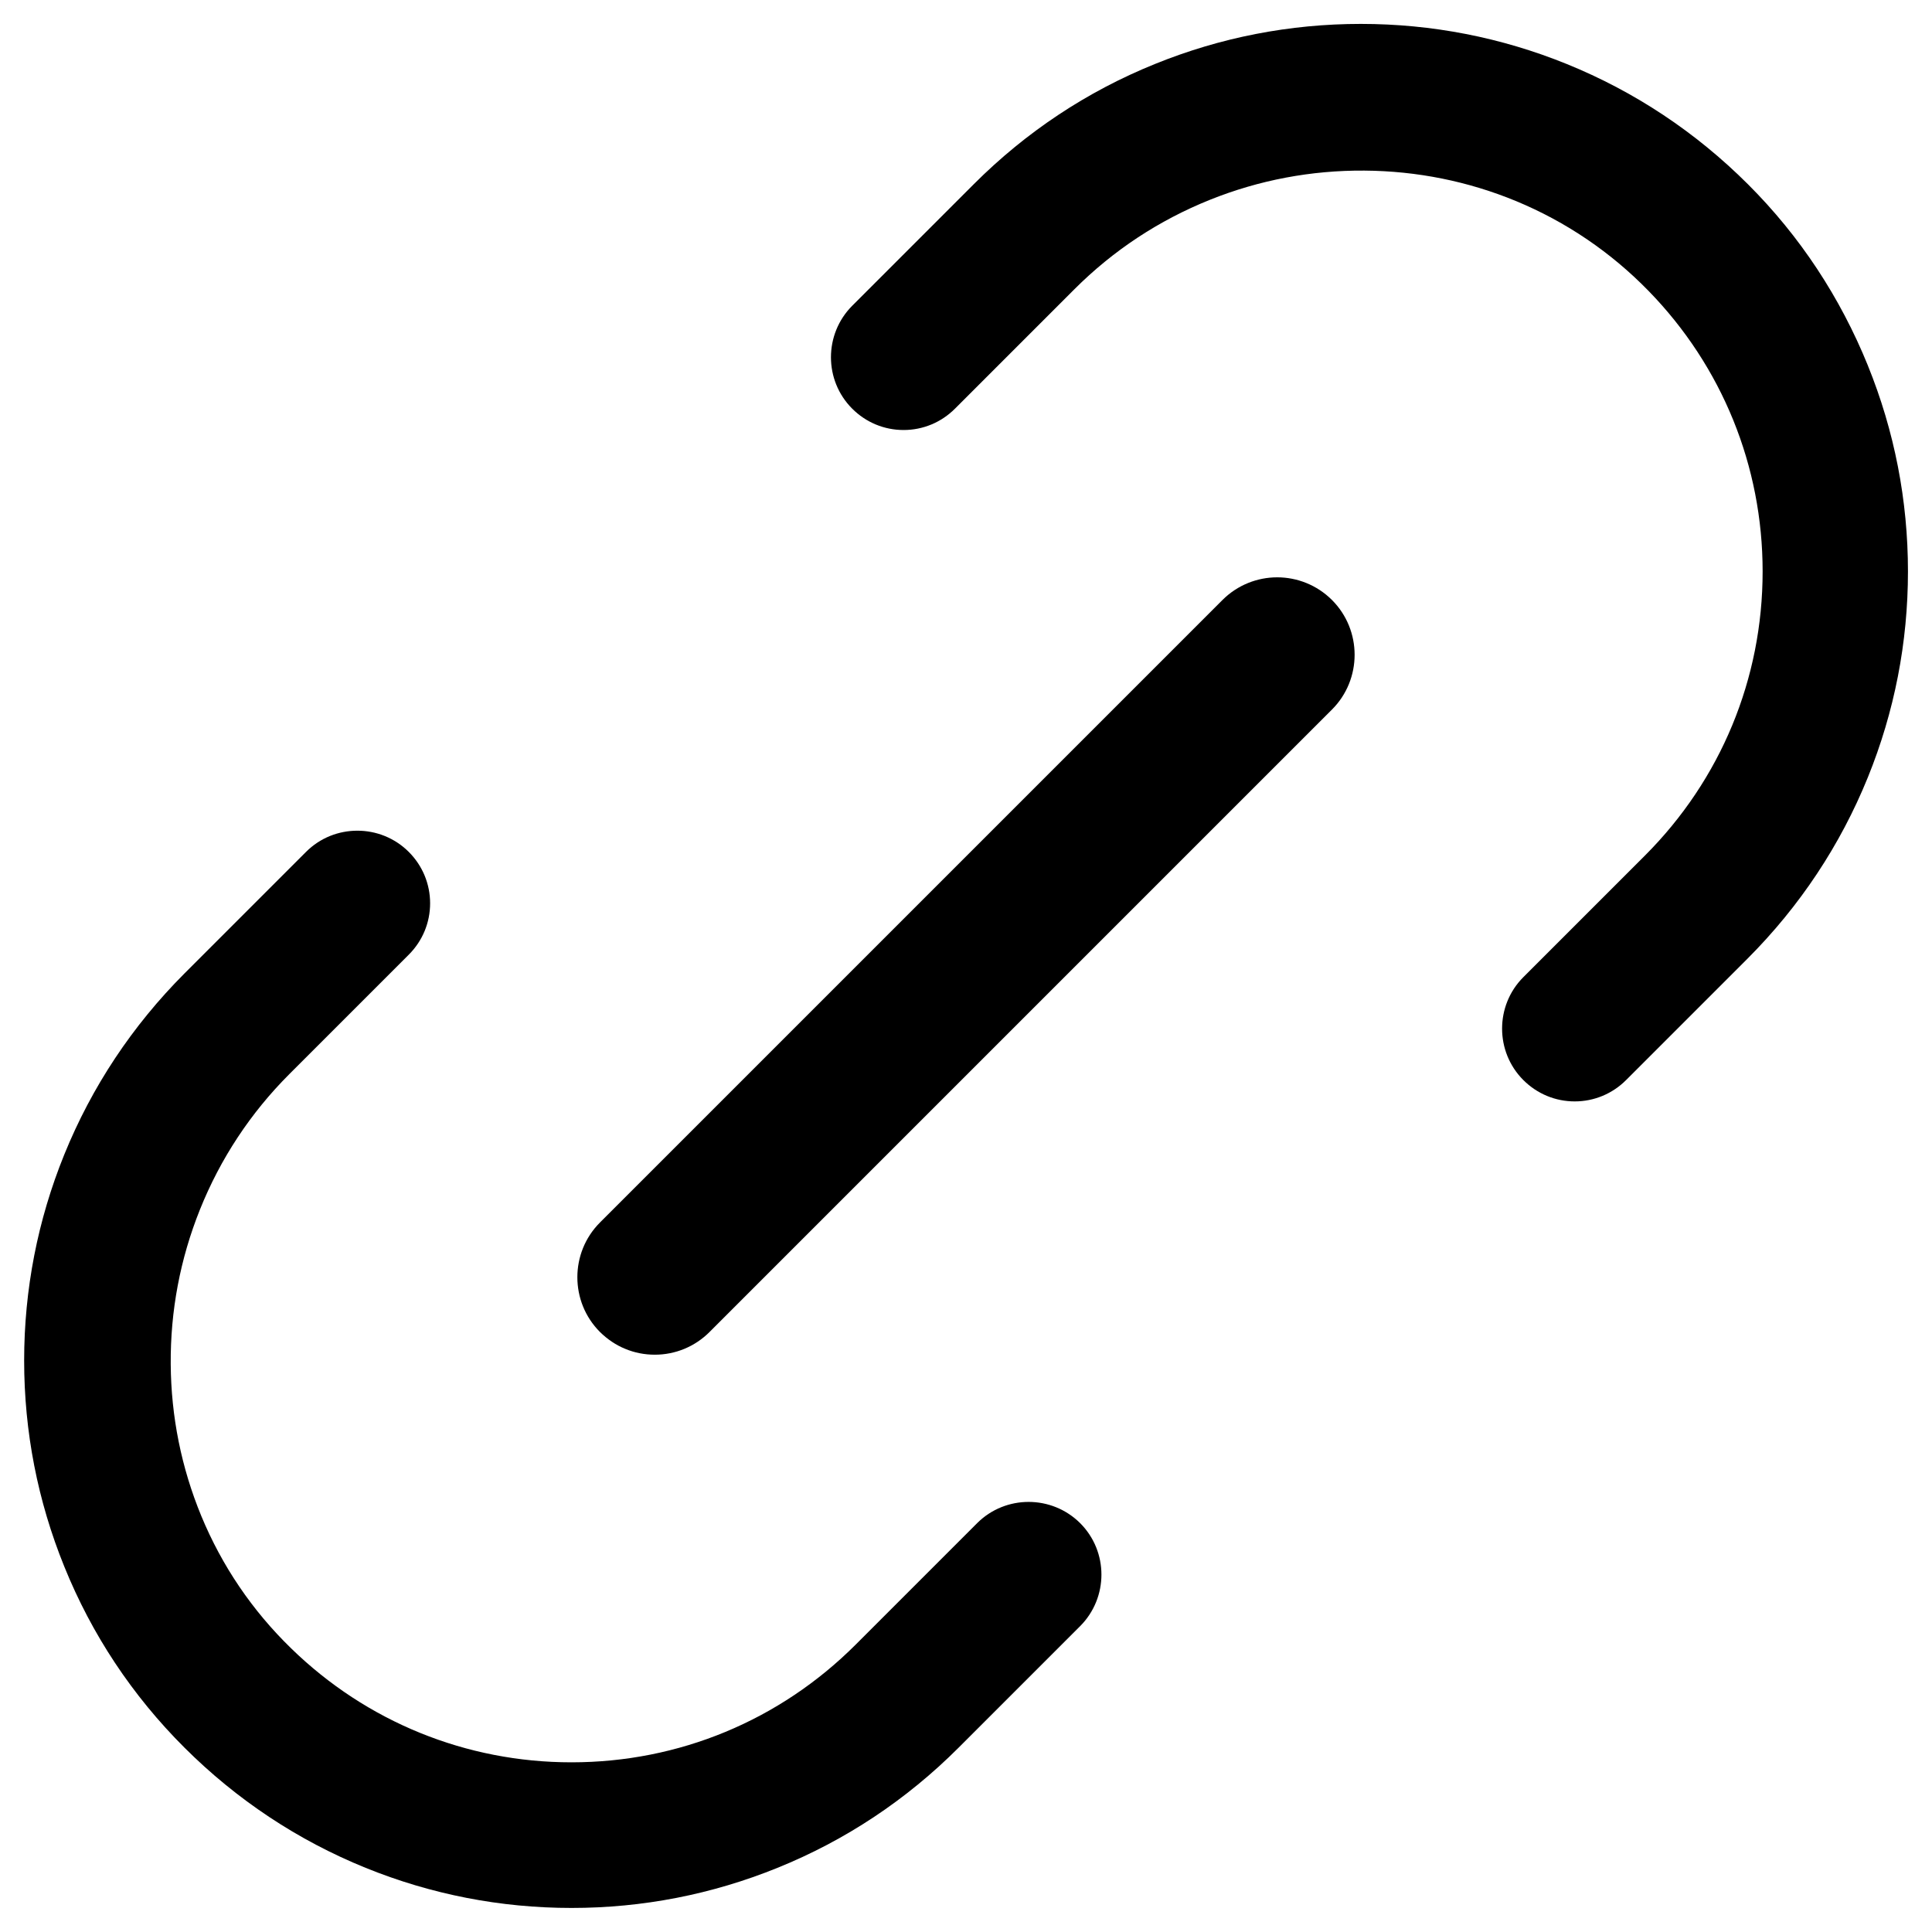
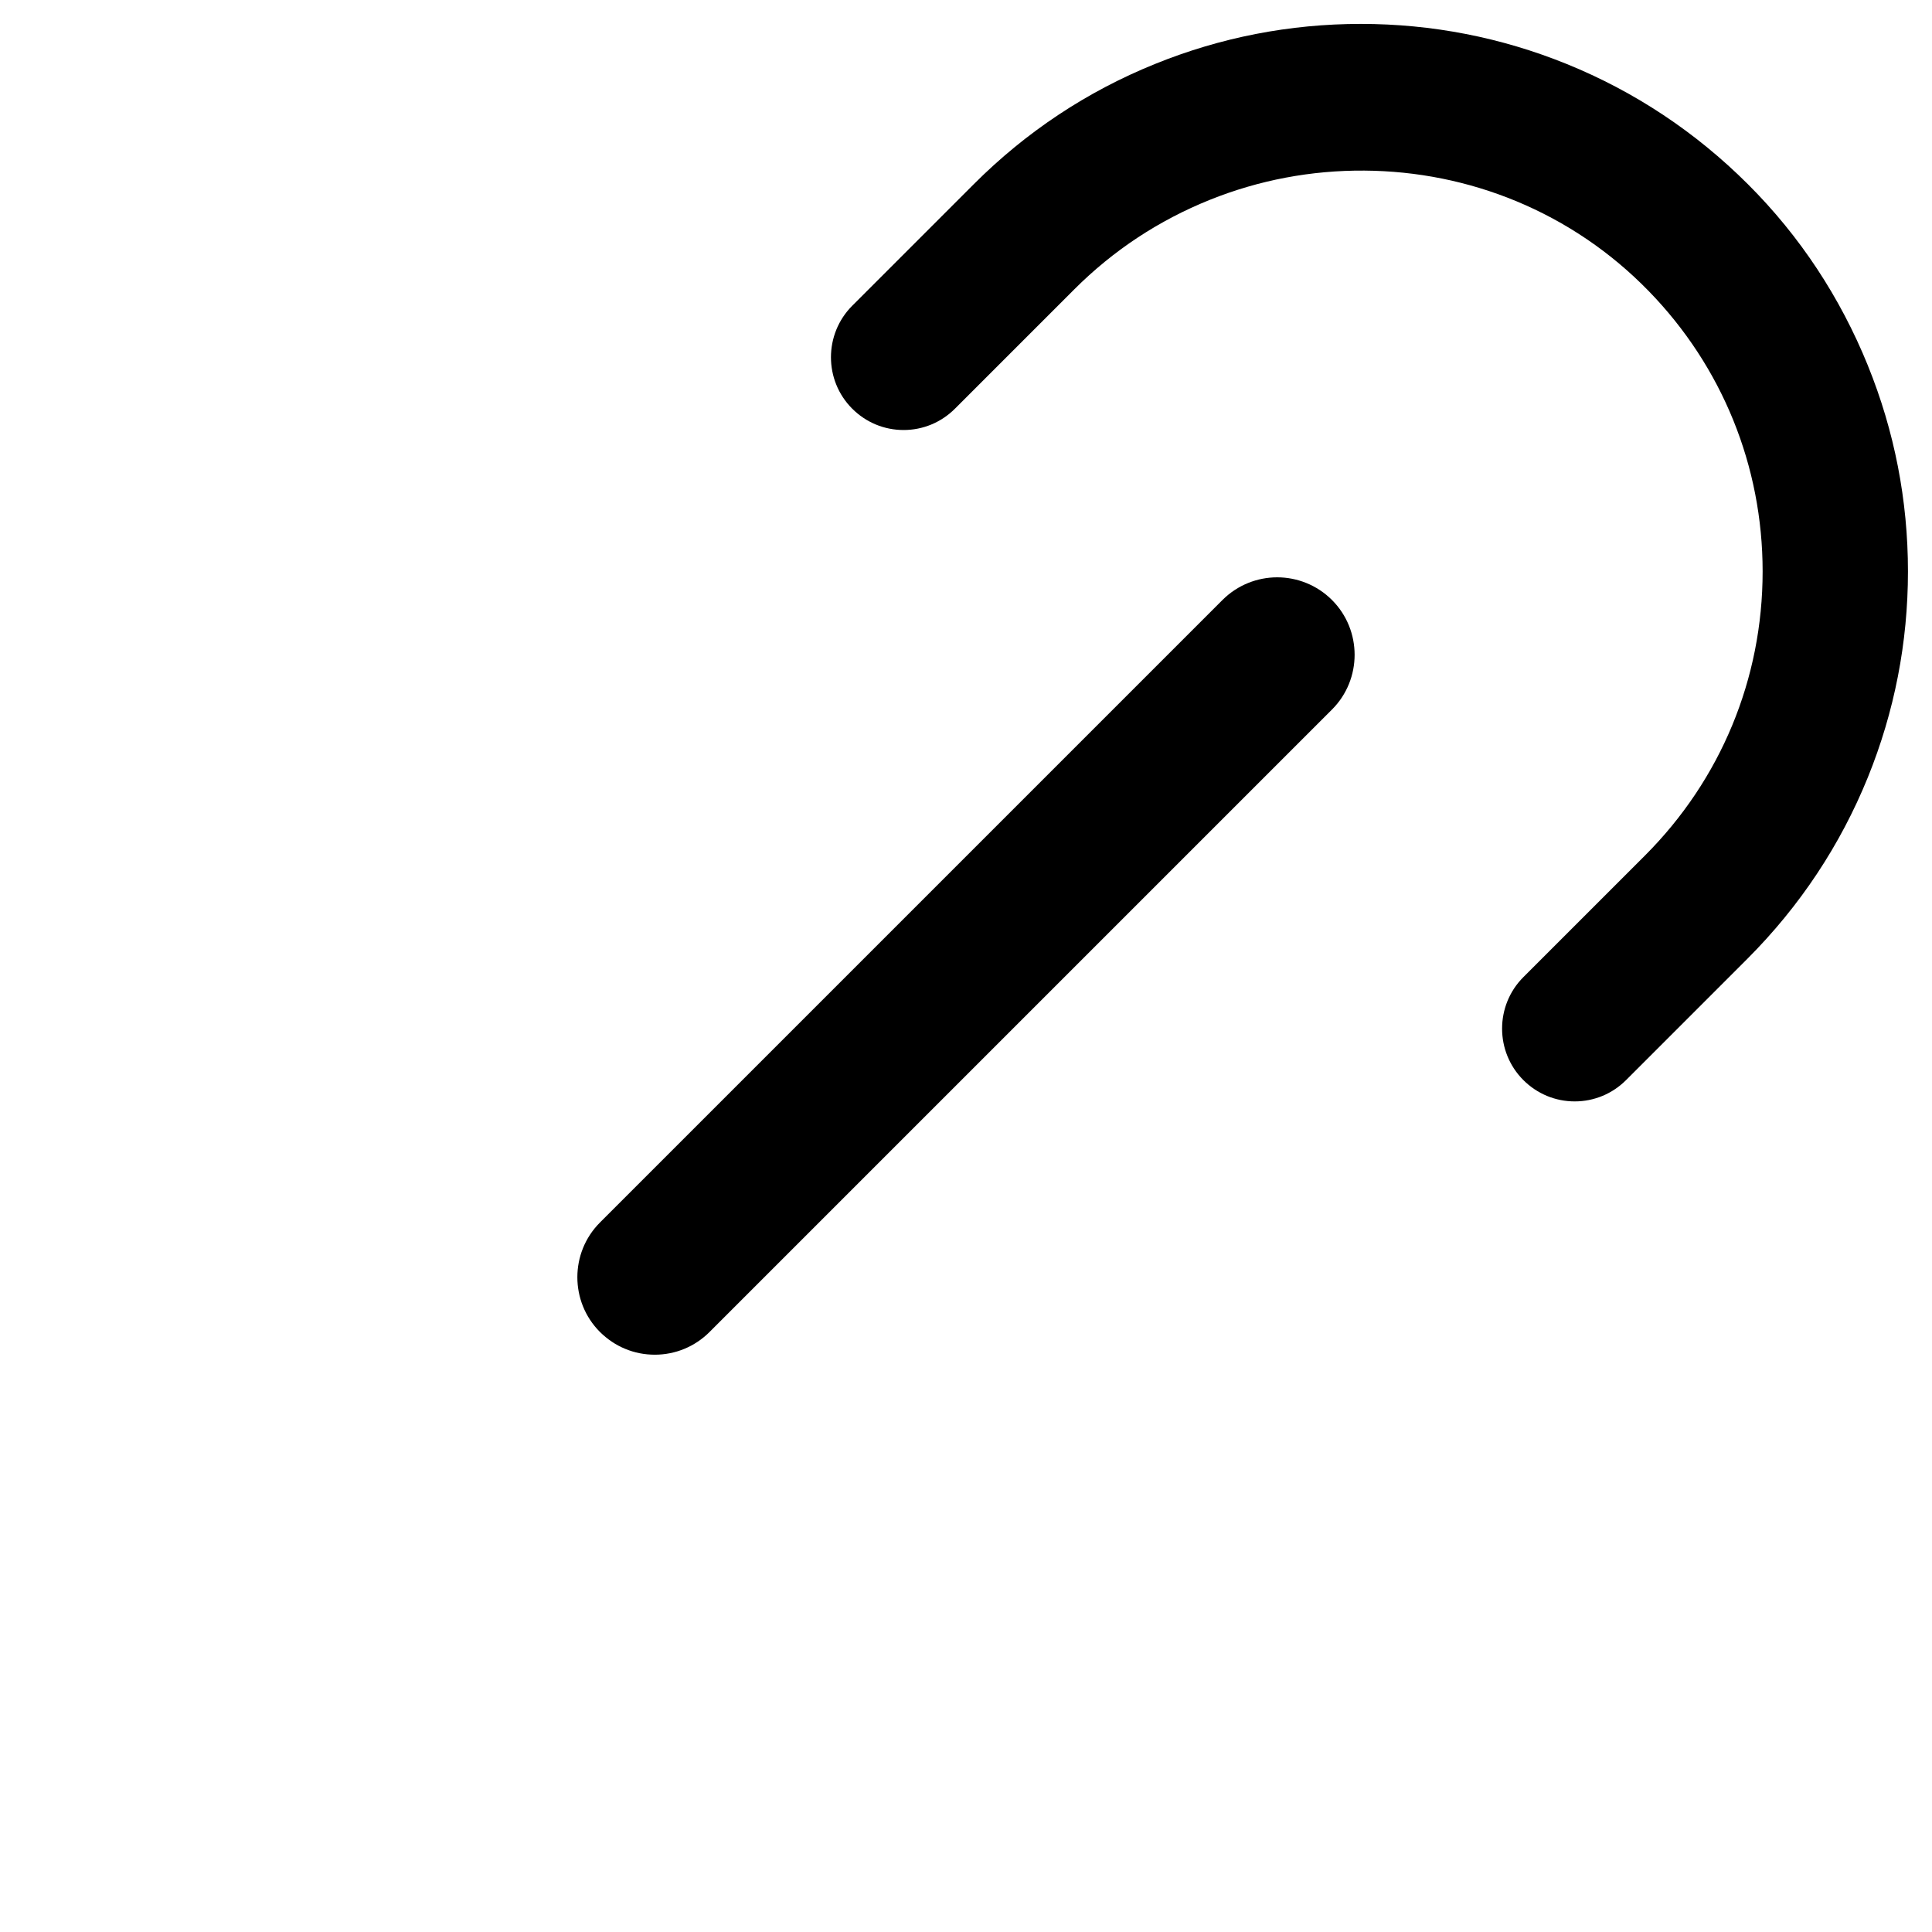
<svg xmlns="http://www.w3.org/2000/svg" fill="#000000" width="800px" height="800px" version="1.1" viewBox="144 144 512 512">
  <g>
    <path d="m639 240.86c7.055 17.391 10.629 35.754 10.629 54.574 0 18.82-3.574 37.184-10.629 54.574-7.312 18.008-18.039 34.16-31.855 48.008l-32.211 32.211c-3.641 3.641-8.484 5.656-13.617 5.656-5.137 0-9.98-2.016-13.617-5.656-7.508-7.508-7.508-19.762 0-27.27l32.211-32.211c20.121-20.121 31.203-46.871 31.203-75.312 0-27.922-10.727-54.312-30.195-74.305-10.043-10.305-21.875-18.332-35.105-23.824-12.742-5.266-26.297-7.996-40.238-8.094-14.105-0.098-27.887 2.504-40.922 7.734-13.523 5.43-25.613 13.391-35.949 23.727l-31.629 31.629c-3.641 3.641-8.484 5.656-13.617 5.656-5.137 0-9.98-2.016-13.617-5.656-7.508-7.508-7.508-19.73 0-27.27l32.211-32.211c13.844-13.848 29.996-24.574 48.004-31.855 17.391-7.055 35.754-10.629 54.574-10.629 18.82 0 37.184 3.574 54.574 10.629 18.008 7.312 34.16 18.039 48.008 31.855 13.848 13.812 24.477 30.031 31.789 48.039z" />
    <path d="m496.99 303.01c7.996 7.996 7.996 21.031 0 29.027l-164.96 164.96c-3.867 3.867-9.035 6.012-14.496 6.012-2.731 0-5.394-0.52-7.867-1.559-2.469-1.008-4.715-2.535-6.664-4.453-7.996-7.996-7.996-21.031 0-29.027l164.96-164.96c3.996-3.996 9.262-6.012 14.496-6.012 5.238-0.004 10.535 2.012 14.531 6.012z" />
-     <path d="m430.26 547.66c7.508 7.508 7.508 19.73 0 27.27l-32.211 32.211c-13.848 13.848-30 24.574-48.008 31.855-17.391 7.055-35.754 10.629-54.574 10.629-18.82 0-37.184-3.574-54.574-10.629-18.008-7.312-34.16-18.039-48.008-31.855-13.848-13.812-24.574-30-31.855-48.008-7.055-17.391-10.629-35.754-10.629-54.574s3.574-37.184 10.629-54.574c7.312-18.008 18.039-34.16 31.855-48.008l32.211-32.211c3.769-3.769 8.68-5.625 13.617-5.625 4.941 0 9.883 1.887 13.617 5.625 3.641 3.641 5.656 8.484 5.656 13.617 0 5.137-2.016 9.98-5.656 13.617l-31.625 31.625c-10.336 10.336-18.301 22.426-23.727 35.949-5.234 13.066-7.832 26.816-7.734 40.922 0.098 13.945 2.828 27.465 8.094 40.238 5.492 13.262 13.488 25.059 23.824 35.105 19.988 19.469 46.383 30.195 74.27 30.195h0.031c28.441 0 55.191-11.082 75.312-31.203l32.211-32.211c7.512-7.469 19.734-7.469 27.273 0.039z" />
  </g>
</svg>